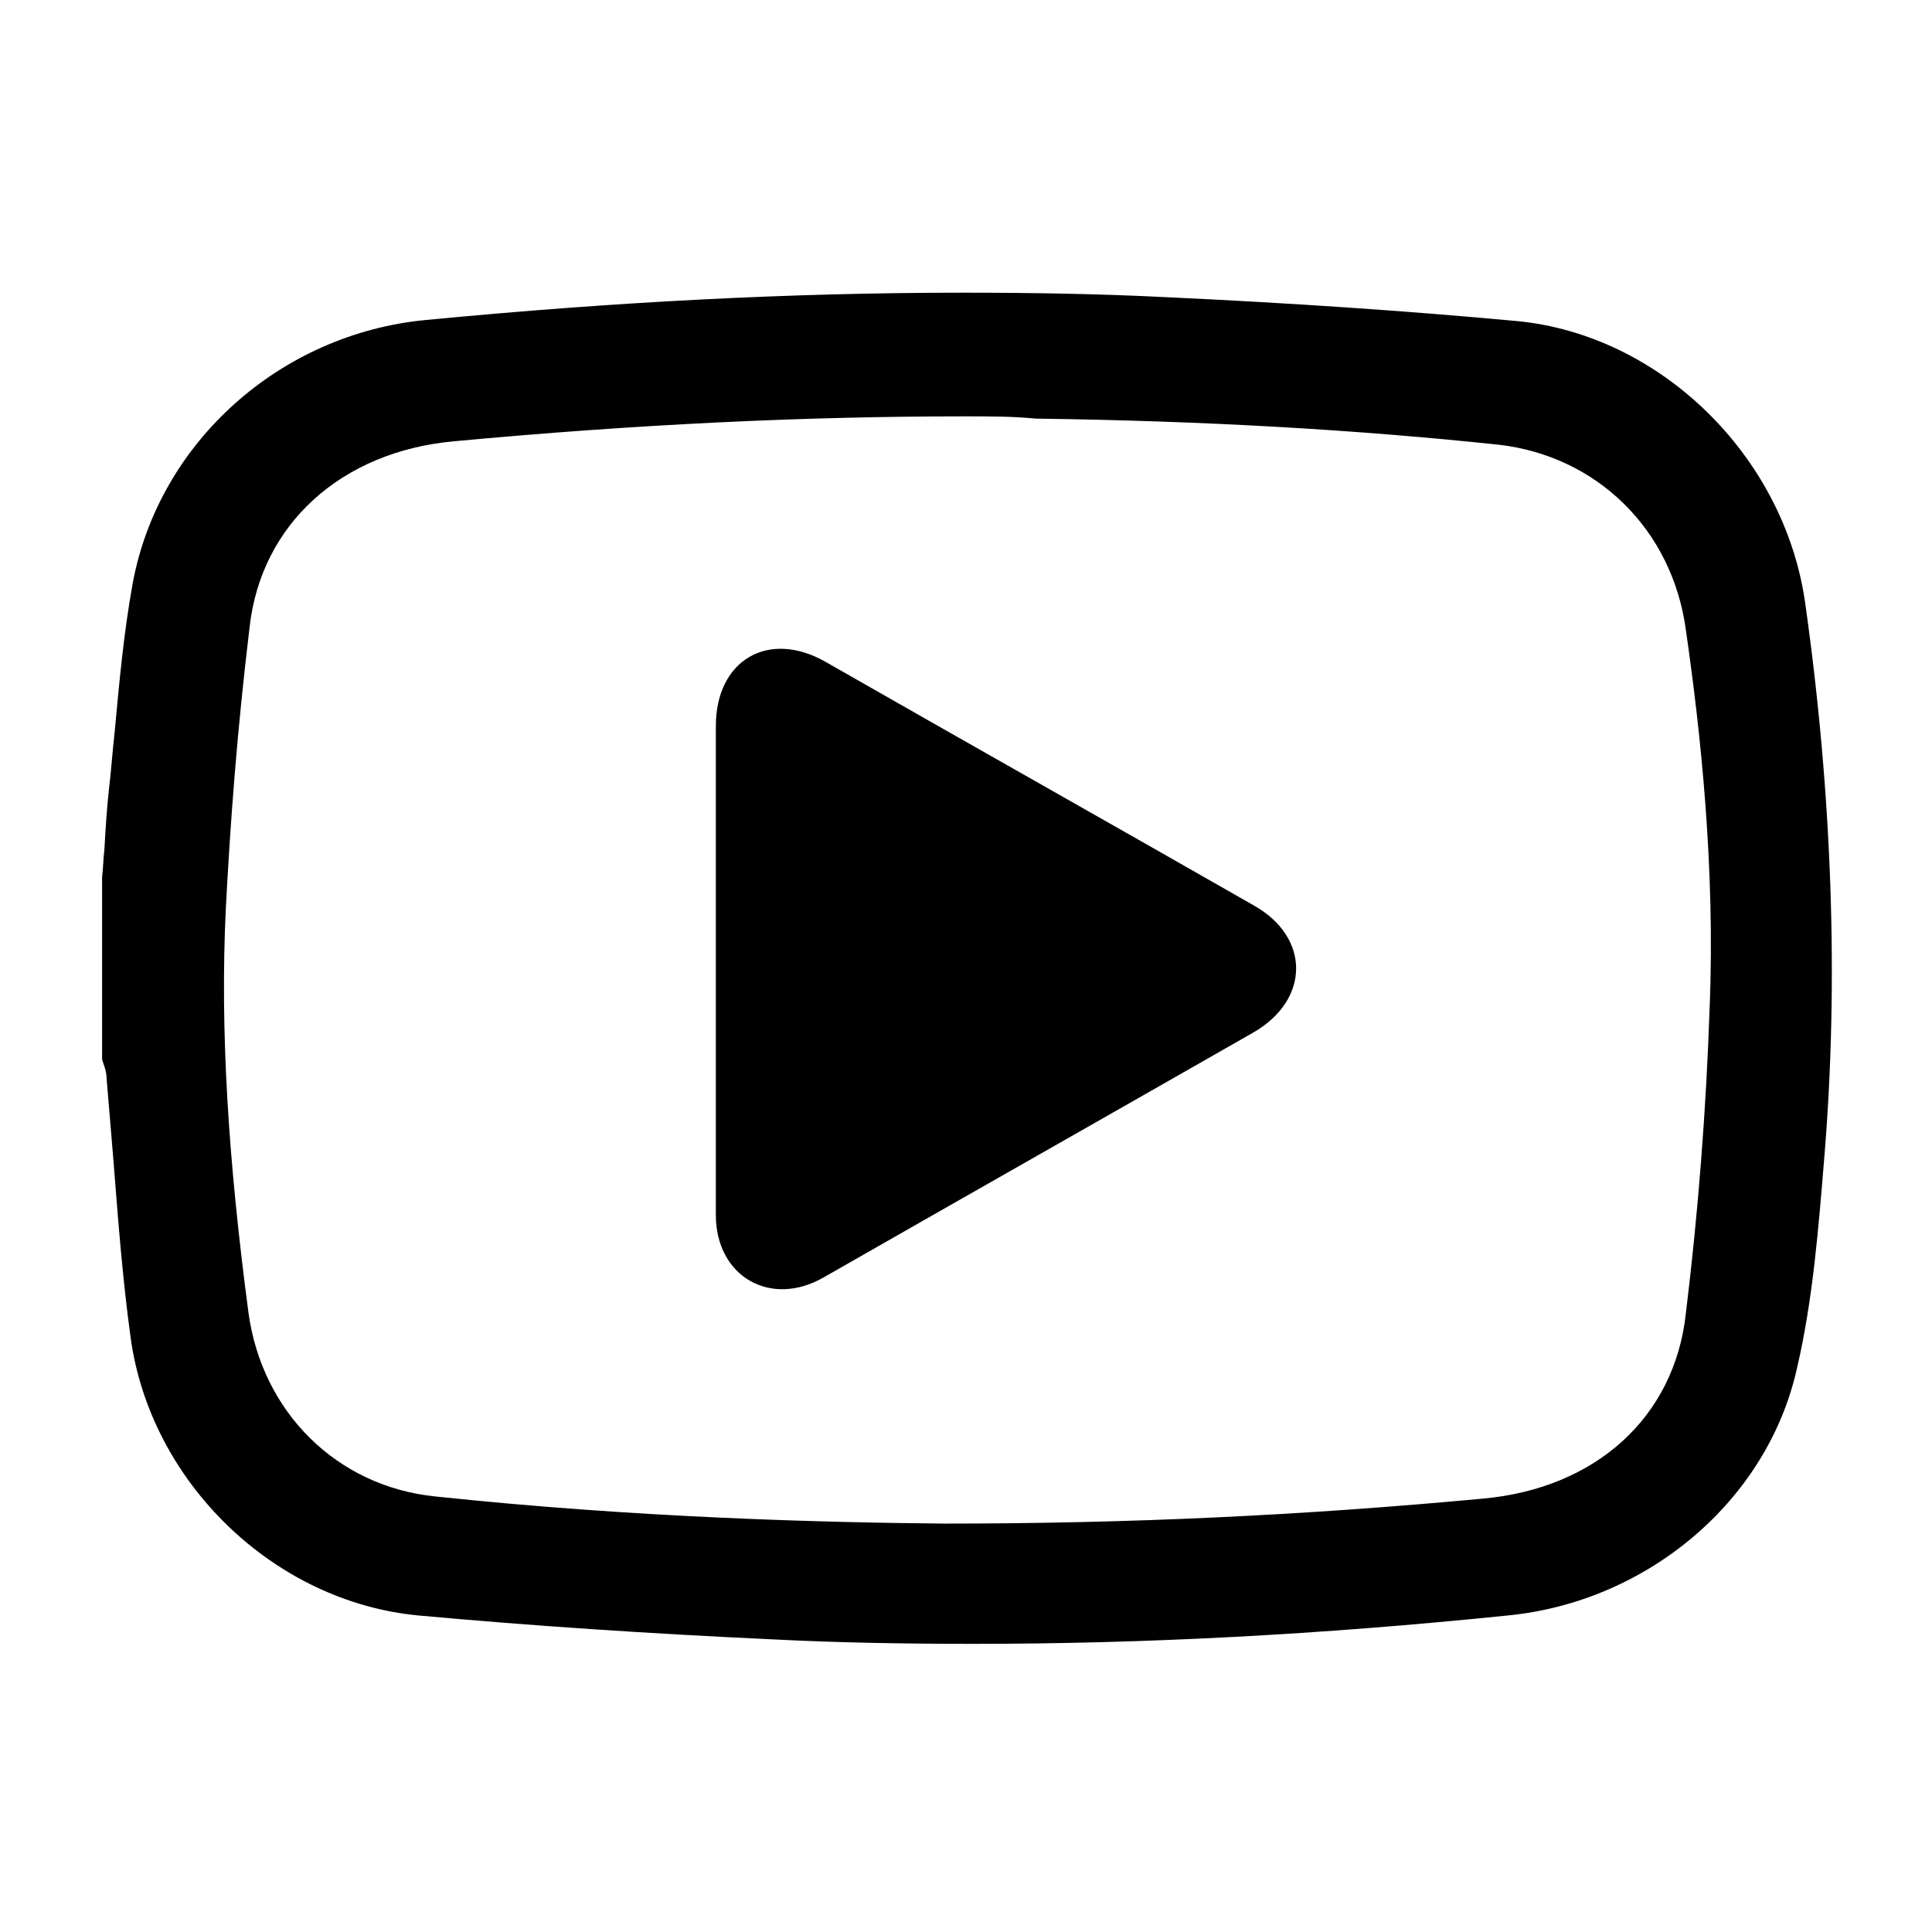
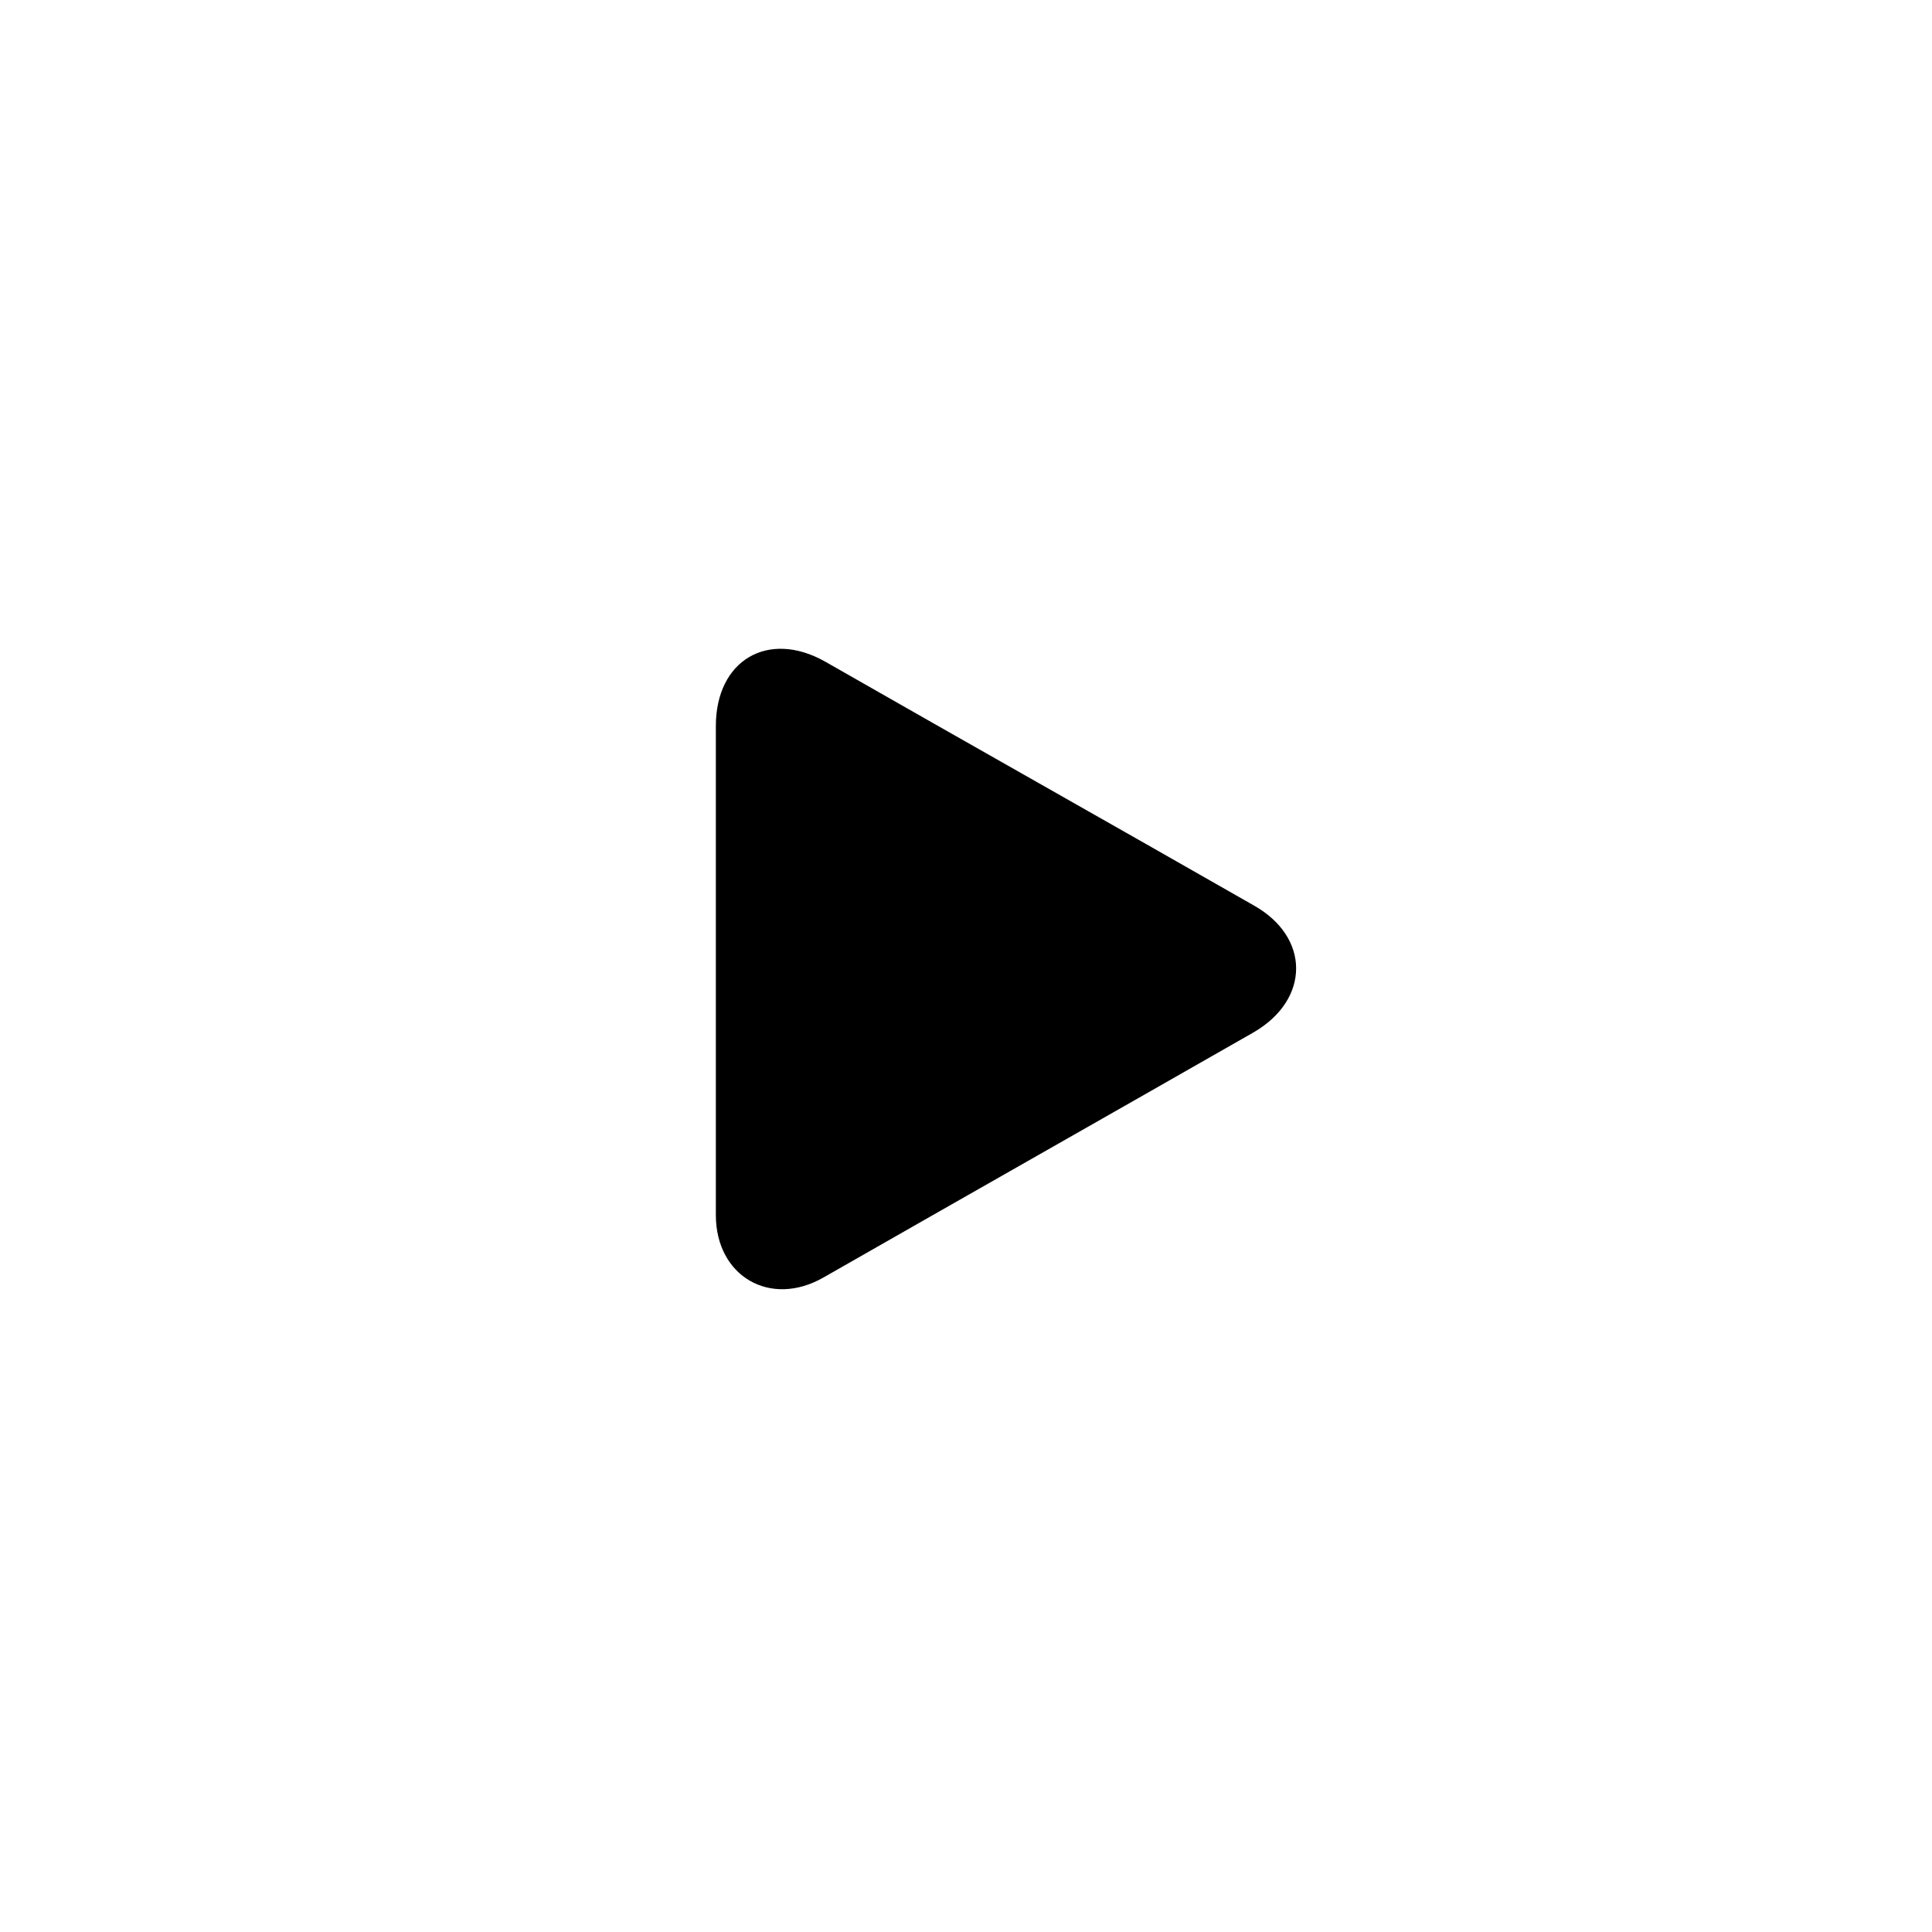
<svg xmlns="http://www.w3.org/2000/svg" version="1.1" id="レイヤー_1" x="0px" y="0px" viewBox="0 0 170.3 170.3" style="enable-background:new 0 0 170.3 170.3;" xml:space="preserve">
  <g>
    <g>
-       <path d="M85.8,144.9c-6,0-12-0.1-17.8-0.4c-10.8-0.5-21.3-1.2-31.1-2.1c-12.8-1.2-23.7-11.8-25.4-24.6c-0.7-5.1-1.1-10.4-1.5-15.5    c-0.2-2.4-0.4-4.8-0.6-7.2c0-0.4-0.1-0.8-0.2-1.1L9,93.4l0-16.1c0.1-0.8,0.1-1.6,0.2-2.4c0.1-1.7,0.2-3.5,0.4-5.3    c0.2-1.6,0.3-3.3,0.5-5c0.4-4.3,0.8-8.8,1.6-13.2c2.3-12.4,13-22,25.9-23.2c16.7-1.6,32.1-2.4,47.3-2.4c6.1,0,12.1,0.1,18,0.4    c10.7,0.5,21.1,1.2,30.8,2.1c12.6,1.2,23.5,11.8,25.4,24.7c2.4,16.9,3,33.5,1.7,49.1c-0.5,6.1-1,12.5-2.4,18.5    c-2.6,11.7-13.2,20.6-25.5,21.8C116.3,144.1,100.9,144.9,85.8,144.9z M85.1,36.7c-14.2,0-29,0.7-45.1,2.2c-9.9,0.9-17,7.3-18,16.4    c-1.1,9.1-1.7,17.2-2.1,24.9c-0.5,10.6,0.2,21.9,2,35.5c1.2,8.8,7.8,15.3,16.4,16.2c17.9,1.9,34.3,2.3,44.9,2.4    c16.3,0,31.4-0.7,47.5-2.2c10-0.9,16.9-7.2,17.9-16.3c1.1-9,1.8-18.1,2.1-27c0.5-12.3-0.8-24.3-2.1-33.3    c-1.2-8.8-7.8-15.3-16.5-16.3c-12.3-1.3-25.7-2.1-40.8-2.3C89.3,36.7,87.2,36.7,85.1,36.7z" />
-     </g>
-     <path d="M63.1,85.3c0-7.1,0-14.2,0-21.3c0-5.8,4.6-8.5,9.6-5.7c12.6,7.2,25.2,14.3,37.8,21.5c5,2.8,5,8.3,0,11.2   c-12.6,7.2-25.3,14.4-37.9,21.6c-4.7,2.7-9.5-0.1-9.5-5.5C63.1,99.8,63.1,92.5,63.1,85.3z" />
+       </g>
+     <path d="M63.1,85.3c0-7.1,0-14.2,0-21.3c0-5.8,4.6-8.5,9.6-5.7c12.6,7.2,25.2,14.3,37.8,21.5c5,2.8,5,8.3,0,11.2   c-12.6,7.2-25.3,14.4-37.9,21.6c-4.7,2.7-9.5-0.1-9.5-5.5z" />
  </g>
</svg>